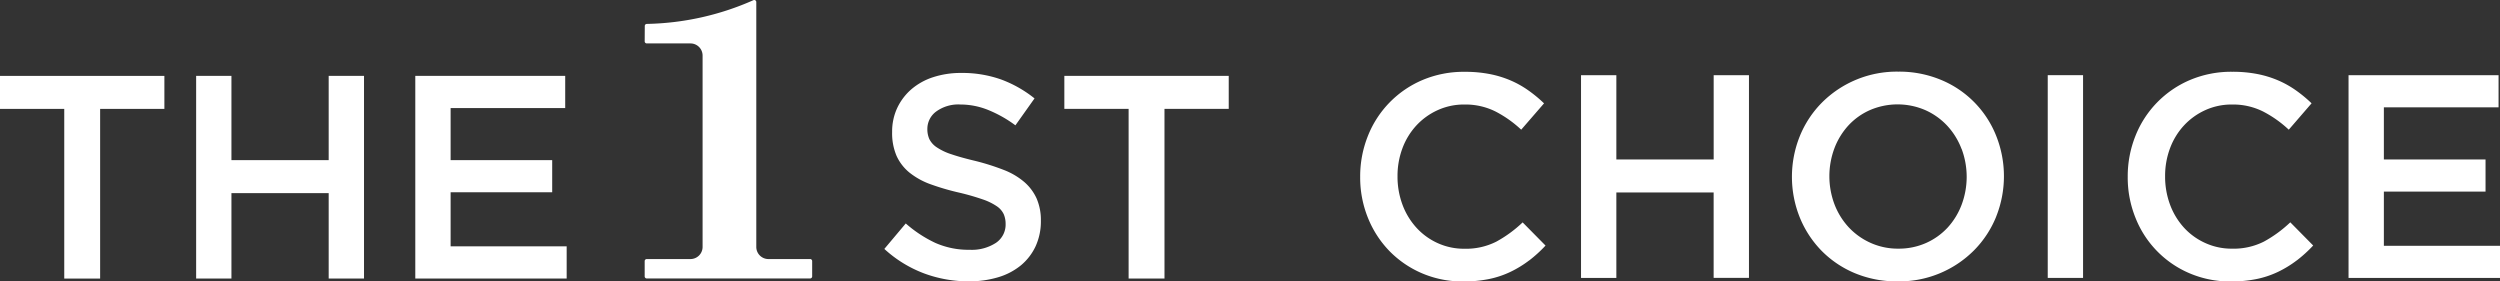
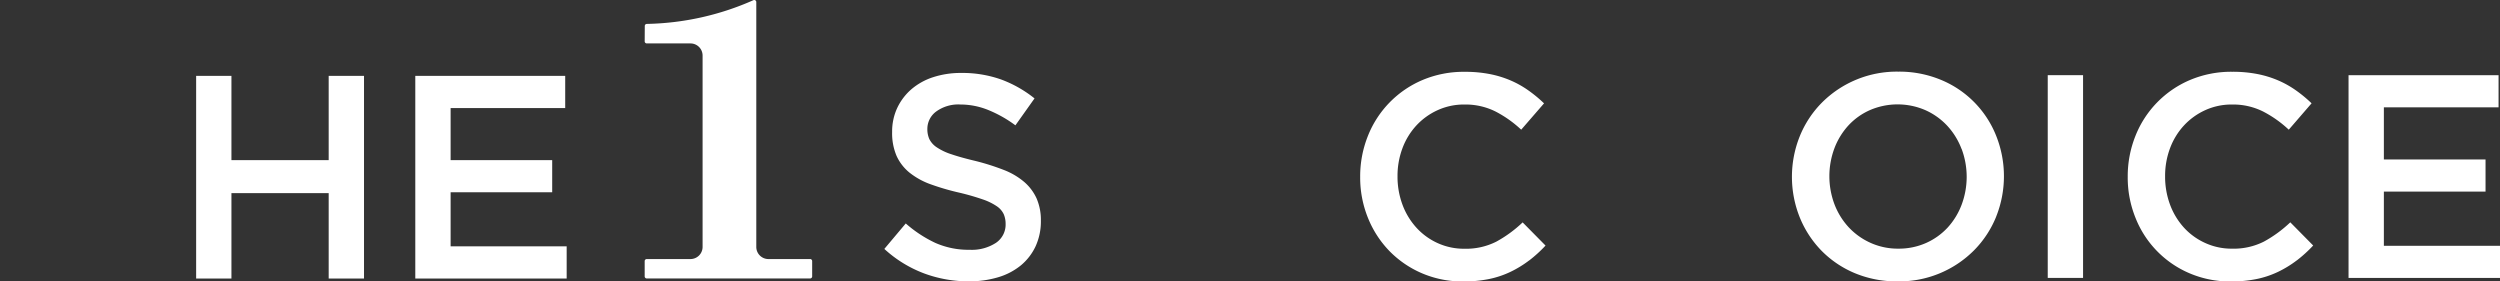
<svg xmlns="http://www.w3.org/2000/svg" width="171.547" height="19.31" viewBox="0 0 171.547 19.31">
  <rect x="0" y="0" width="171.547" height="19.31" fill="#333333" stroke="none" />
  <g id="グループ_48439" data-name="グループ 48439" transform="translate(10447.82 -3091.062)">
-     <path id="パス_151310" data-name="パス 151310" d="M310.181,23.6h-2.462V11.957H303.31V9.693h11.28v2.264h-4.409Z" transform="translate(-10751.13 3086.577)" fill="#fff" />
    <path id="パス_151311" data-name="パス 151311" d="M313.734,17.737V23.6h-2.422V9.693h2.422v5.779h6.673V9.693h2.424V23.6h-2.424V17.737Z" transform="translate(-10745.673 3086.577)" fill="#fff" />
-     <path id="パス_151312" data-name="パス 151312" d="M330.539,11.9h-7.863v3.574h6.97v2.205h-6.97V21.39h7.963V23.6H320.252V9.693h10.287Z" transform="translate(-10739.575 3086.577)" fill="#fff" />
+     <path id="パス_151312" data-name="パス 151312" d="M330.539,11.9h-7.863v3.574h6.97v2.205h-6.97V21.39h7.963V23.6H320.252V9.693h10.287" transform="translate(-10739.575 3086.577)" fill="#fff" />
    <path id="パス_151313" data-name="パス 151313" d="M346.754,14.123a1.455,1.455,0,0,0,.508.555,4.023,4.023,0,0,0,1.016.478q.646.22,1.642.456a16.113,16.113,0,0,1,1.941.616,4.84,4.84,0,0,1,1.4.826,3.281,3.281,0,0,1,.846,1.13A3.711,3.711,0,0,1,354.4,19.7a4.112,4.112,0,0,1-.363,1.766,3.775,3.775,0,0,1-1.014,1.312,4.481,4.481,0,0,1-1.563.814,6.862,6.862,0,0,1-2.005.278,8.736,8.736,0,0,1-3.076-.547,8.4,8.4,0,0,1-2.721-1.677l1.47-1.748a8.555,8.555,0,0,0,2.045,1.341,5.63,5.63,0,0,0,2.343.466,3.031,3.031,0,0,0,1.8-.476,1.51,1.51,0,0,0,.664-1.292,1.688,1.688,0,0,0-.129-.674,1.356,1.356,0,0,0-.478-.547,4.01,4.01,0,0,0-.955-.466,16.331,16.331,0,0,0-1.583-.458,16.624,16.624,0,0,1-1.981-.575,5.053,5.053,0,0,1-1.453-.794,3.178,3.178,0,0,1-.9-1.152,3.961,3.961,0,0,1-.308-1.648,3.822,3.822,0,0,1,.353-1.658,3.9,3.9,0,0,1,.976-1.282,4.373,4.373,0,0,1,1.492-.824,6.1,6.1,0,0,1,1.906-.288,7.967,7.967,0,0,1,2.75.447,8.2,8.2,0,0,1,2.294,1.3l-1.312,1.847a8.467,8.467,0,0,0-1.886-1.061,5.1,5.1,0,0,0-1.887-.368,2.581,2.581,0,0,0-1.669.486,1.477,1.477,0,0,0-.6,1.182,1.683,1.683,0,0,0,.14.715" transform="translate(-10730.796 3086.497)" fill="#fff" />
-     <path id="パス_151314" data-name="パス 151314" d="M357.872,23.6H355.41V11.957H351V9.693h11.28v2.264h-4.409Z" transform="translate(-10725.786 3086.577)" fill="#fff" />
    <path id="パス_151315" data-name="パス 151315" d="M373.962,22.47a7.4,7.4,0,0,1-1.262.775,6.381,6.381,0,0,1-1.48.5,8.688,8.688,0,0,1-1.78.17,7.078,7.078,0,0,1-2.822-.557,6.939,6.939,0,0,1-2.235-1.521,7.014,7.014,0,0,1-1.48-2.276,7.371,7.371,0,0,1-.537-2.822,7.448,7.448,0,0,1,.526-2.8,6.932,6.932,0,0,1,3.746-3.845,7.259,7.259,0,0,1,2.9-.565,8.789,8.789,0,0,1,1.739.158,7.088,7.088,0,0,1,1.441.447,6.637,6.637,0,0,1,1.211.686,9.146,9.146,0,0,1,1.053.873L373.415,13.5a7.858,7.858,0,0,0-1.768-1.251,4.618,4.618,0,0,0-2.128-.476,4.338,4.338,0,0,0-1.837.387,4.542,4.542,0,0,0-1.462,1.053,4.736,4.736,0,0,0-.954,1.561,5.4,5.4,0,0,0-.338,1.928,5.5,5.5,0,0,0,.338,1.938,4.838,4.838,0,0,0,.954,1.579,4.447,4.447,0,0,0,1.462,1.063,4.338,4.338,0,0,0,1.837.387,4.592,4.592,0,0,0,2.187-.486,8.583,8.583,0,0,0,1.808-1.322l1.571,1.591a9.08,9.08,0,0,1-1.124,1.023" transform="translate(-10716.852 3086.461)" fill="#fff" />
-     <path id="パス_151316" data-name="パス 151316" d="M373.8,17.713v5.862h-2.424V9.664H373.8v5.783h6.678V9.664H382.9v13.91h-2.424V17.713Z" transform="translate(-10710.708 3086.557)" fill="#fff" />
    <path id="パス_151317" data-name="パス 151317" d="M393.99,19.48a7.01,7.01,0,0,1-1.51,2.294,7.242,7.242,0,0,1-5.246,2.136,7.458,7.458,0,0,1-2.942-.565,6.971,6.971,0,0,1-2.284-1.541,7.049,7.049,0,0,1-1.492-2.286,7.48,7.48,0,0,1,0-5.564,7,7,0,0,1,1.51-2.3,7.26,7.26,0,0,1,5.248-2.136,7.456,7.456,0,0,1,2.94.567,6.907,6.907,0,0,1,3.776,3.825,7.485,7.485,0,0,1,0,5.566m-2.375-4.661a4.888,4.888,0,0,0-.974-1.579,4.625,4.625,0,0,0-1.5-1.073,4.794,4.794,0,0,0-3.8-.01,4.476,4.476,0,0,0-1.482,1.053,4.862,4.862,0,0,0-.964,1.569,5.484,5.484,0,0,0,0,3.837,4.887,4.887,0,0,0,.974,1.579,4.648,4.648,0,0,0,1.5,1.073,4.549,4.549,0,0,0,1.909.4,4.6,4.6,0,0,0,1.9-.387,4.51,4.51,0,0,0,1.48-1.053,4.851,4.851,0,0,0,.964-1.571,5.454,5.454,0,0,0,0-3.835" transform="translate(-10704.839 3086.46)" fill="#fff" />
    <rect id="長方形_50950" data-name="長方形 50950" width="2.424" height="13.912" transform="translate(-10307.307 3096.22)" fill="#fff" />
    <path id="パス_151318" data-name="パス 151318" d="M405.275,22.47a7.4,7.4,0,0,1-1.262.775,6.379,6.379,0,0,1-1.48.5,8.687,8.687,0,0,1-1.78.17,7.079,7.079,0,0,1-2.823-.557,6.872,6.872,0,0,1-3.716-3.8,7.372,7.372,0,0,1-.537-2.822,7.447,7.447,0,0,1,.526-2.8,6.932,6.932,0,0,1,3.746-3.845,7.259,7.259,0,0,1,2.9-.565,8.789,8.789,0,0,1,1.739.158,7.086,7.086,0,0,1,1.441.447,6.635,6.635,0,0,1,1.211.686,9.146,9.146,0,0,1,1.053.873L404.728,13.5a7.829,7.829,0,0,0-1.769-1.251,4.606,4.606,0,0,0-2.126-.476,4.333,4.333,0,0,0-1.837.387,4.541,4.541,0,0,0-1.462,1.053,4.736,4.736,0,0,0-.954,1.561,5.4,5.4,0,0,0-.338,1.928,5.5,5.5,0,0,0,.338,1.938,4.838,4.838,0,0,0,.954,1.579A4.447,4.447,0,0,0,399,21.277a4.332,4.332,0,0,0,1.837.387,4.592,4.592,0,0,0,2.187-.486,8.583,8.583,0,0,0,1.808-1.322l1.571,1.591a9.069,9.069,0,0,1-1.124,1.023" transform="translate(-10695.495 3086.461)" fill="#fff" />
    <path id="パス_151319" data-name="パス 151319" d="M412.98,11.87h-7.87v3.578h6.977v2.205h-6.977V21.37h7.969v2.205H402.686V9.663H412.98Z" transform="translate(-10689.352 3086.557)" fill="#fff" />
    <path id="パス_151320" data-name="パス 151320" d="M343.95,19.41h-2.86a.832.832,0,0,1-.832-.832V1.775a.141.141,0,0,0-.207-.125,18.874,18.874,0,0,1-7.307,1.625.141.141,0,0,0-.138.14L332.6,4.472a.142.142,0,0,0,.141.142h3a.832.832,0,0,1,.832.832V18.578a.832.832,0,0,1-.832.832h-3a.142.142,0,0,0-.142.142V20.6a.142.142,0,0,0,.142.142H343.95a.142.142,0,0,0,.142-.142v-1.05a.142.142,0,0,0-.142-.142" transform="translate(-10736.182 3089.428)" fill="#fff" />
  </g>
</svg>